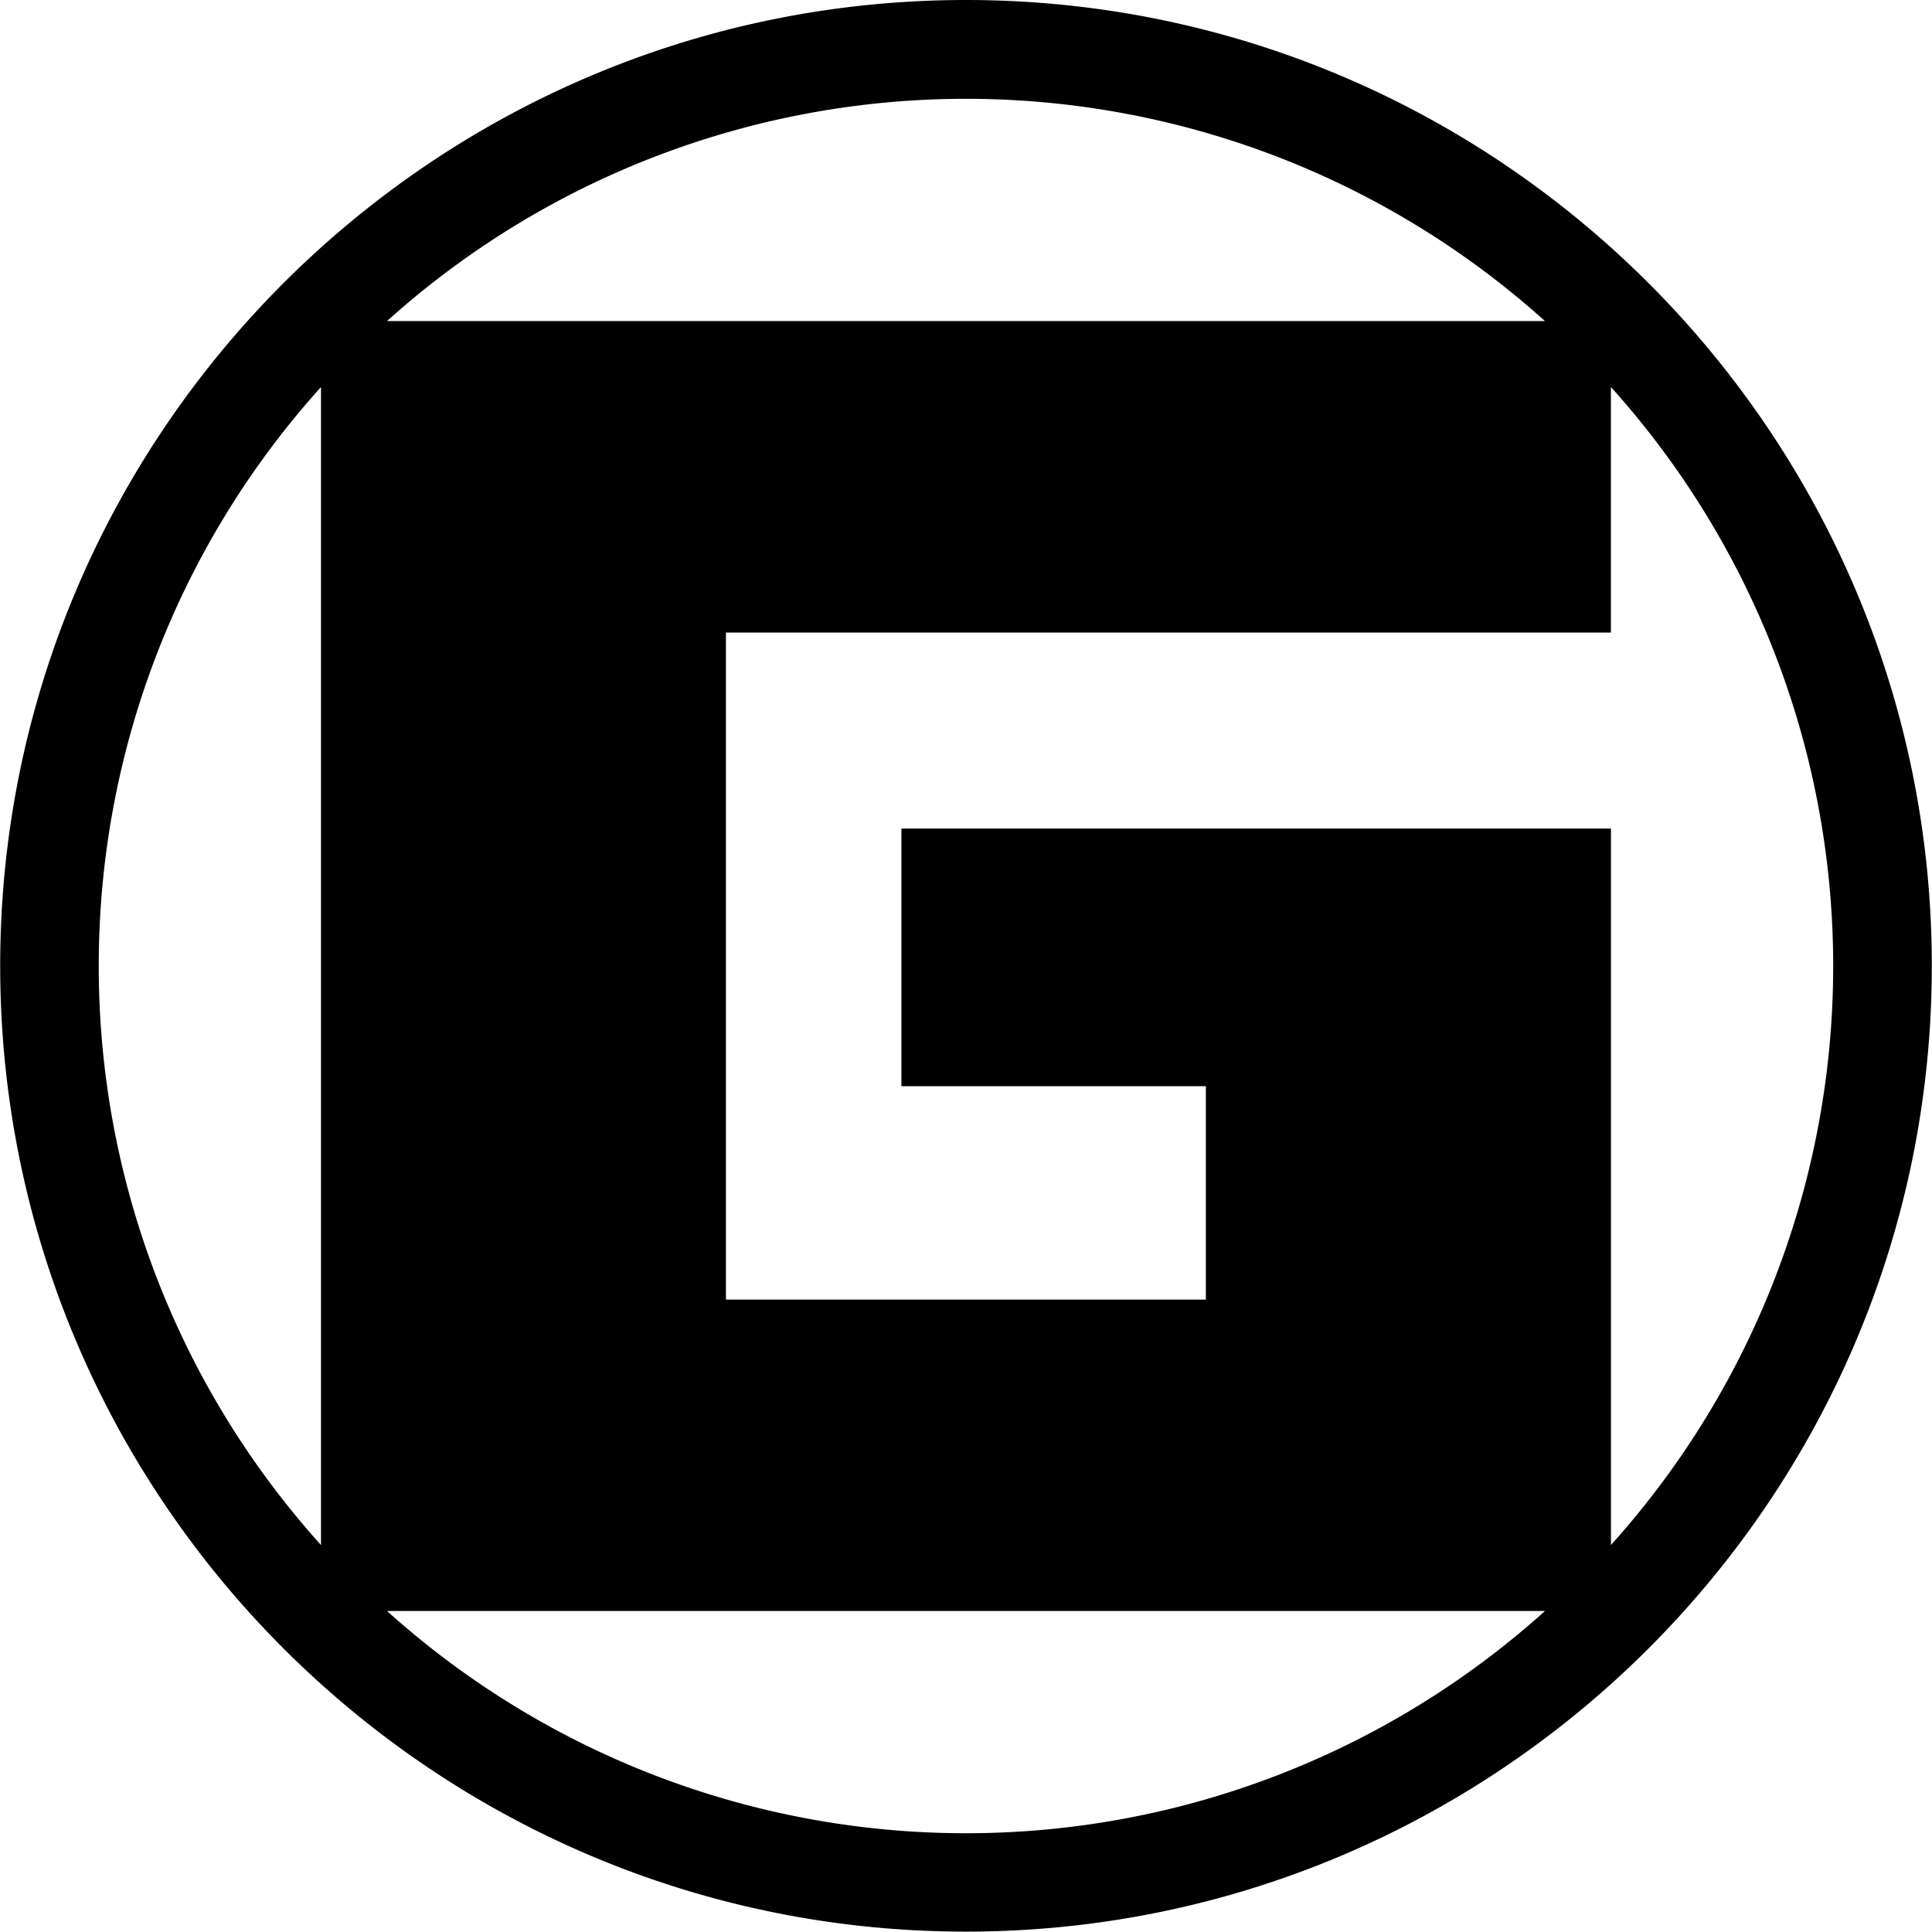
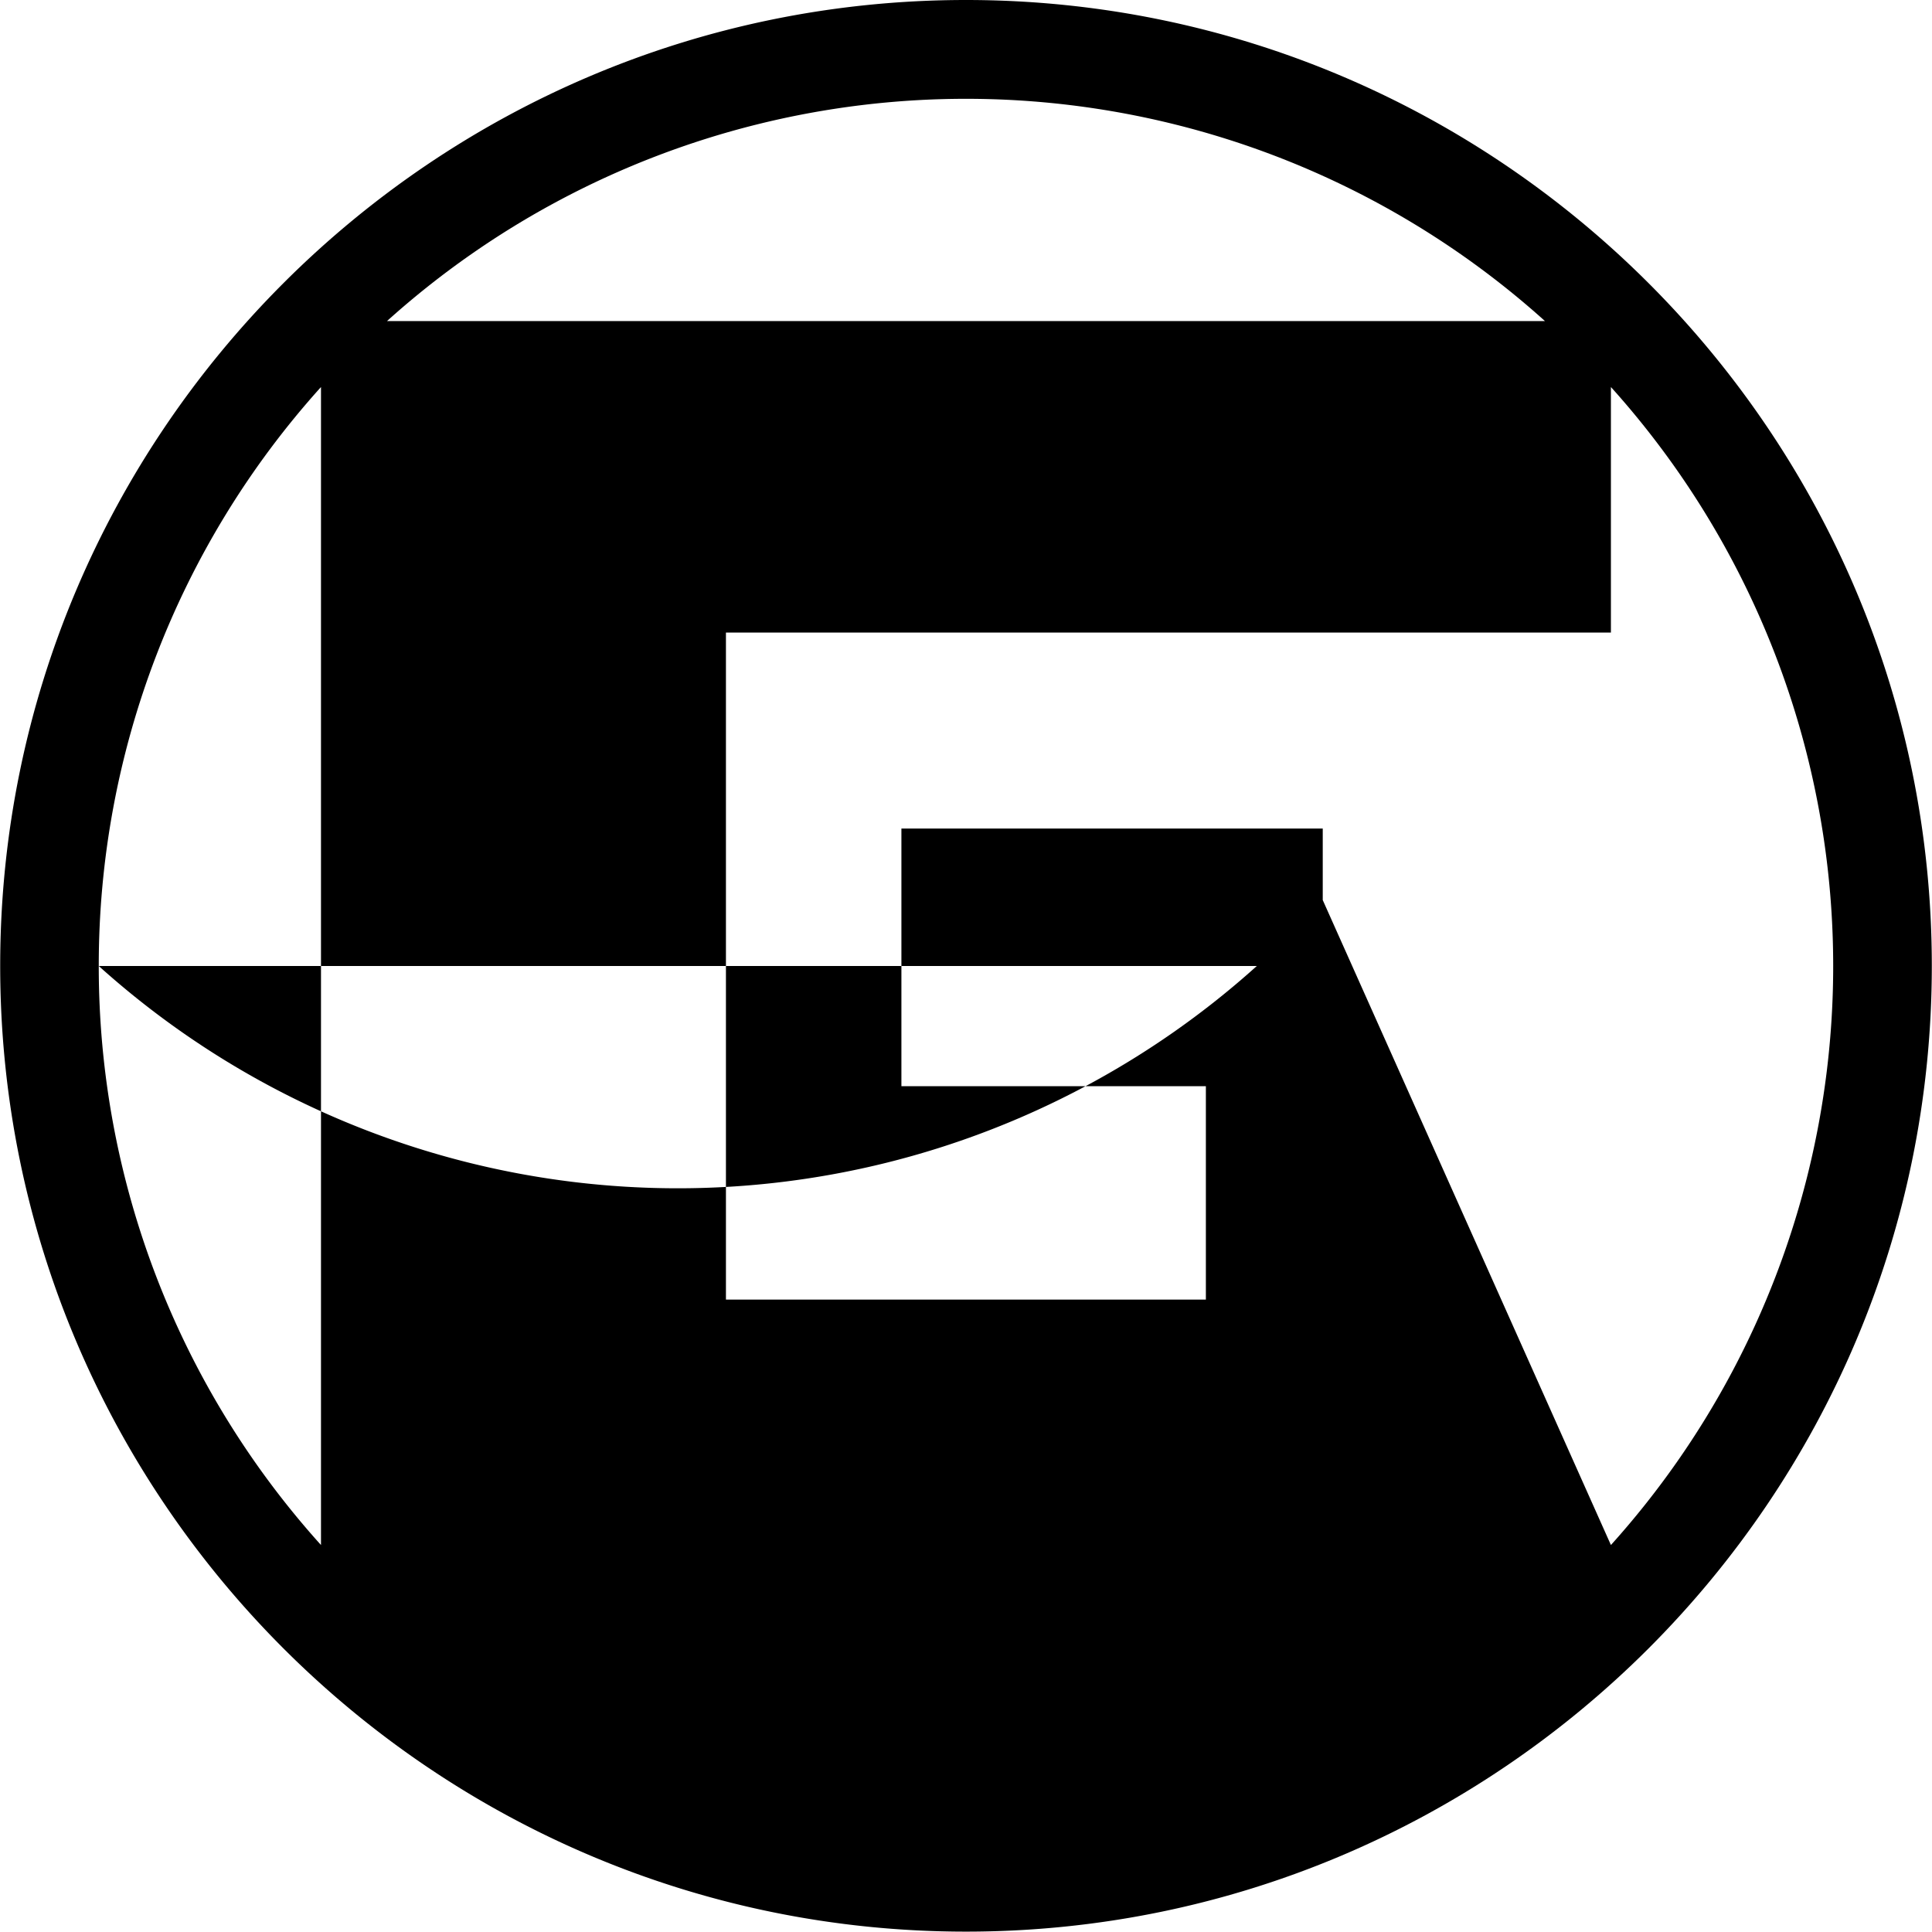
<svg xmlns="http://www.w3.org/2000/svg" viewBox="0 0 416.08 416.08">
  <defs>
    <style>.cls-1{fill:#30509a;}</style>
  </defs>
  <g id="Ebene_2" data-name="Ebene 2">
-     <path class="cls-1" d="M589.7,189.77c-114.72,0-208,93.33-208,208s93.32,208,208,208,208-93.32,208-208S704.41,189.77,589.7,189.77Zm124.69,69.15H465a186.34,186.34,0,0,1,249.39,0ZM402.93,397.81a186,186,0,0,1,47.86-124.69V522.51A186,186,0,0,1,402.93,397.81ZM465,536.71h249.4a186.35,186.35,0,0,1-249.4,0Zm263.6-14.2V368.21H575.79V423.7h65.57v45.95H538V326H728.59V273.12a186.34,186.34,0,0,1,0,249.39Z" transform="translate(-381.66 -189.77)" style="fill: rgb(0, 0, 0);" />
+     <path class="cls-1" d="M589.7,189.77c-114.72,0-208,93.33-208,208s93.32,208,208,208,208-93.32,208-208S704.41,189.77,589.7,189.77Zm124.69,69.15H465a186.34,186.34,0,0,1,249.39,0ZM402.93,397.81a186,186,0,0,1,47.86-124.69V522.51A186,186,0,0,1,402.93,397.81Zh249.4a186.35,186.35,0,0,1-249.4,0Zm263.6-14.2V368.21H575.79V423.7h65.57v45.95H538V326H728.59V273.12a186.34,186.34,0,0,1,0,249.39Z" transform="translate(-381.66 -189.77)" style="fill: rgb(0, 0, 0);" />
  </g>
</svg>